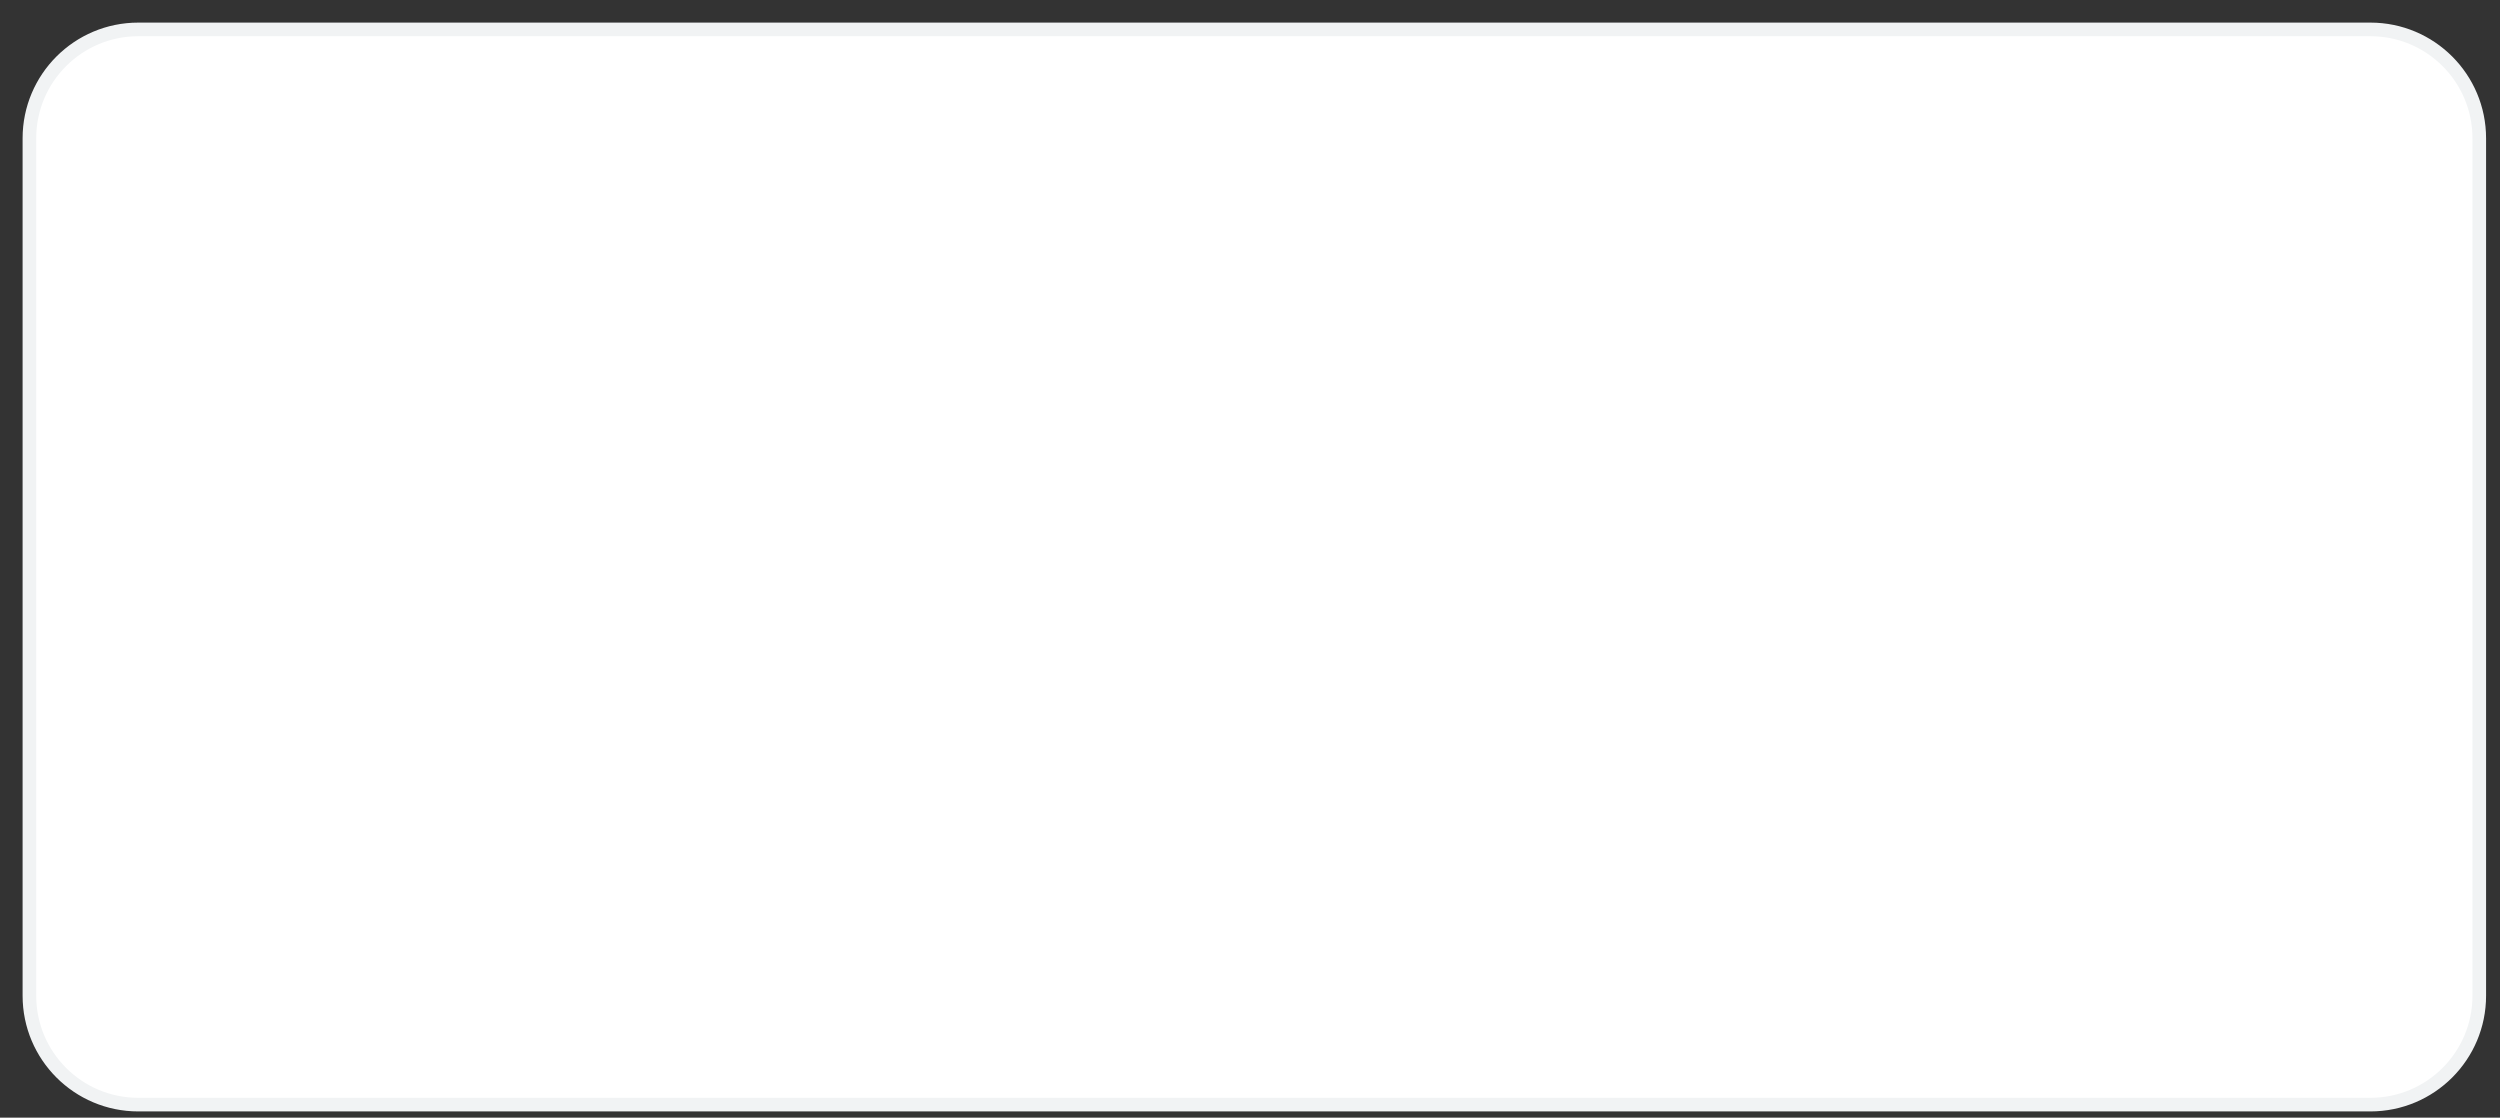
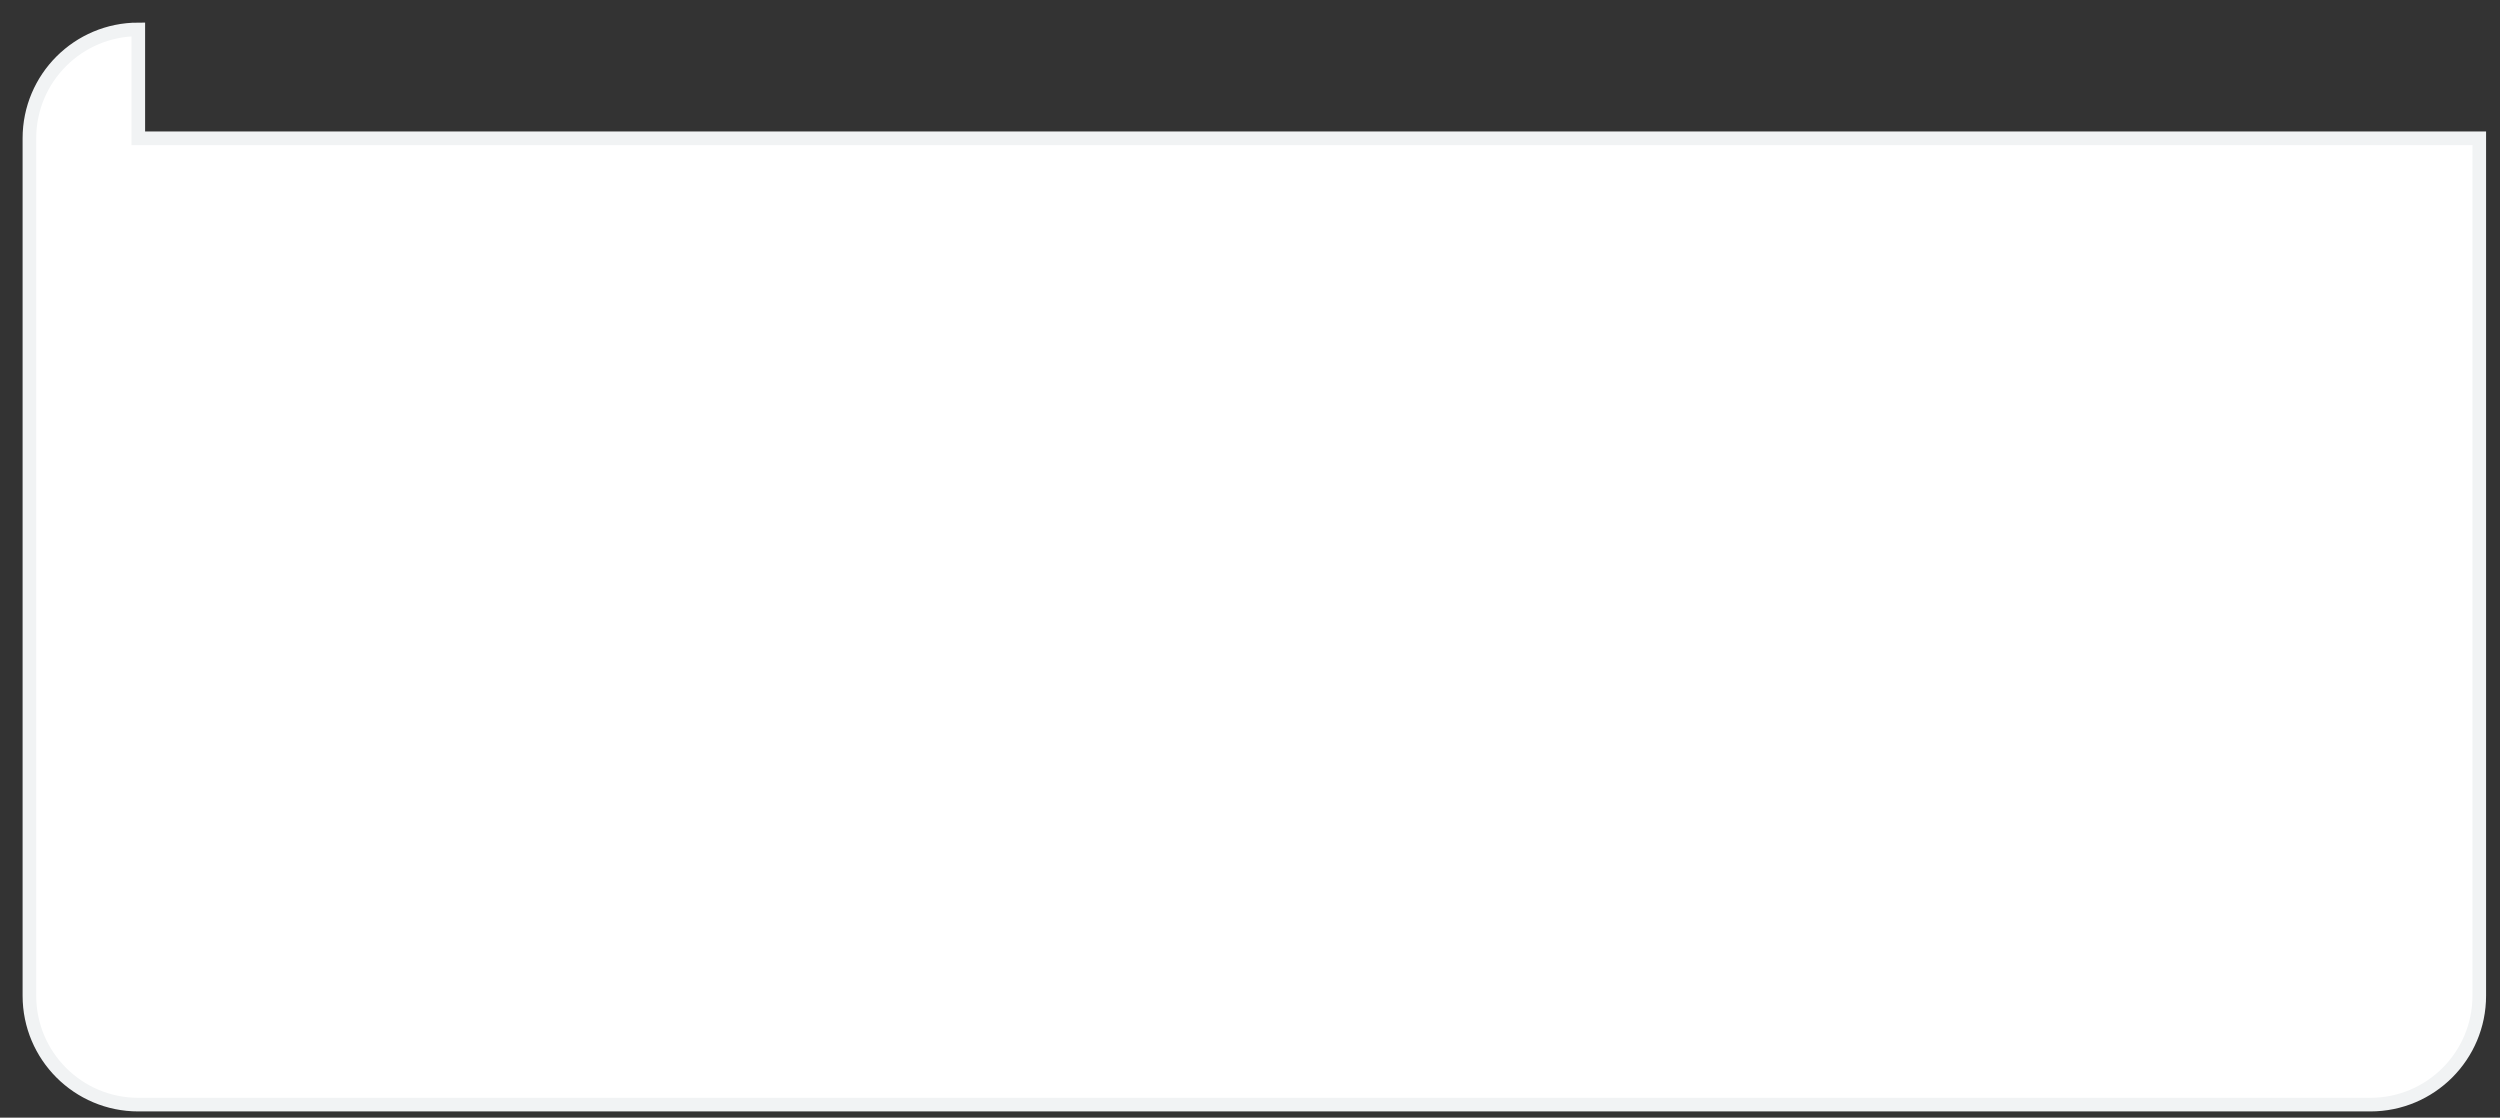
<svg xmlns="http://www.w3.org/2000/svg" fill="none" height="100%" overflow="visible" preserveAspectRatio="none" style="display: block;" viewBox="0 0 85 38" width="100%">
  <rect x="0" y="0" width="85" height="38" fill="#333333" stroke="none" />
-   <path d="M4.702 1C2.657 1 1 2.657 1 4.702V33.855C1 35.9 2.657 37.557 4.702 37.557H80.593C82.638 37.557 84.295 35.9 84.295 33.855V4.702C84.295 2.657 82.638 1 80.593 1H4.702Z" fill="white" id="Container" stroke="#F1F3F4" stroke-width="0.463" />
+   <path d="M4.702 1C2.657 1 1 2.657 1 4.702V33.855C1 35.9 2.657 37.557 4.702 37.557H80.593C82.638 37.557 84.295 35.9 84.295 33.855V4.702H4.702Z" fill="white" id="Container" stroke="#F1F3F4" stroke-width="0.463" />
</svg>